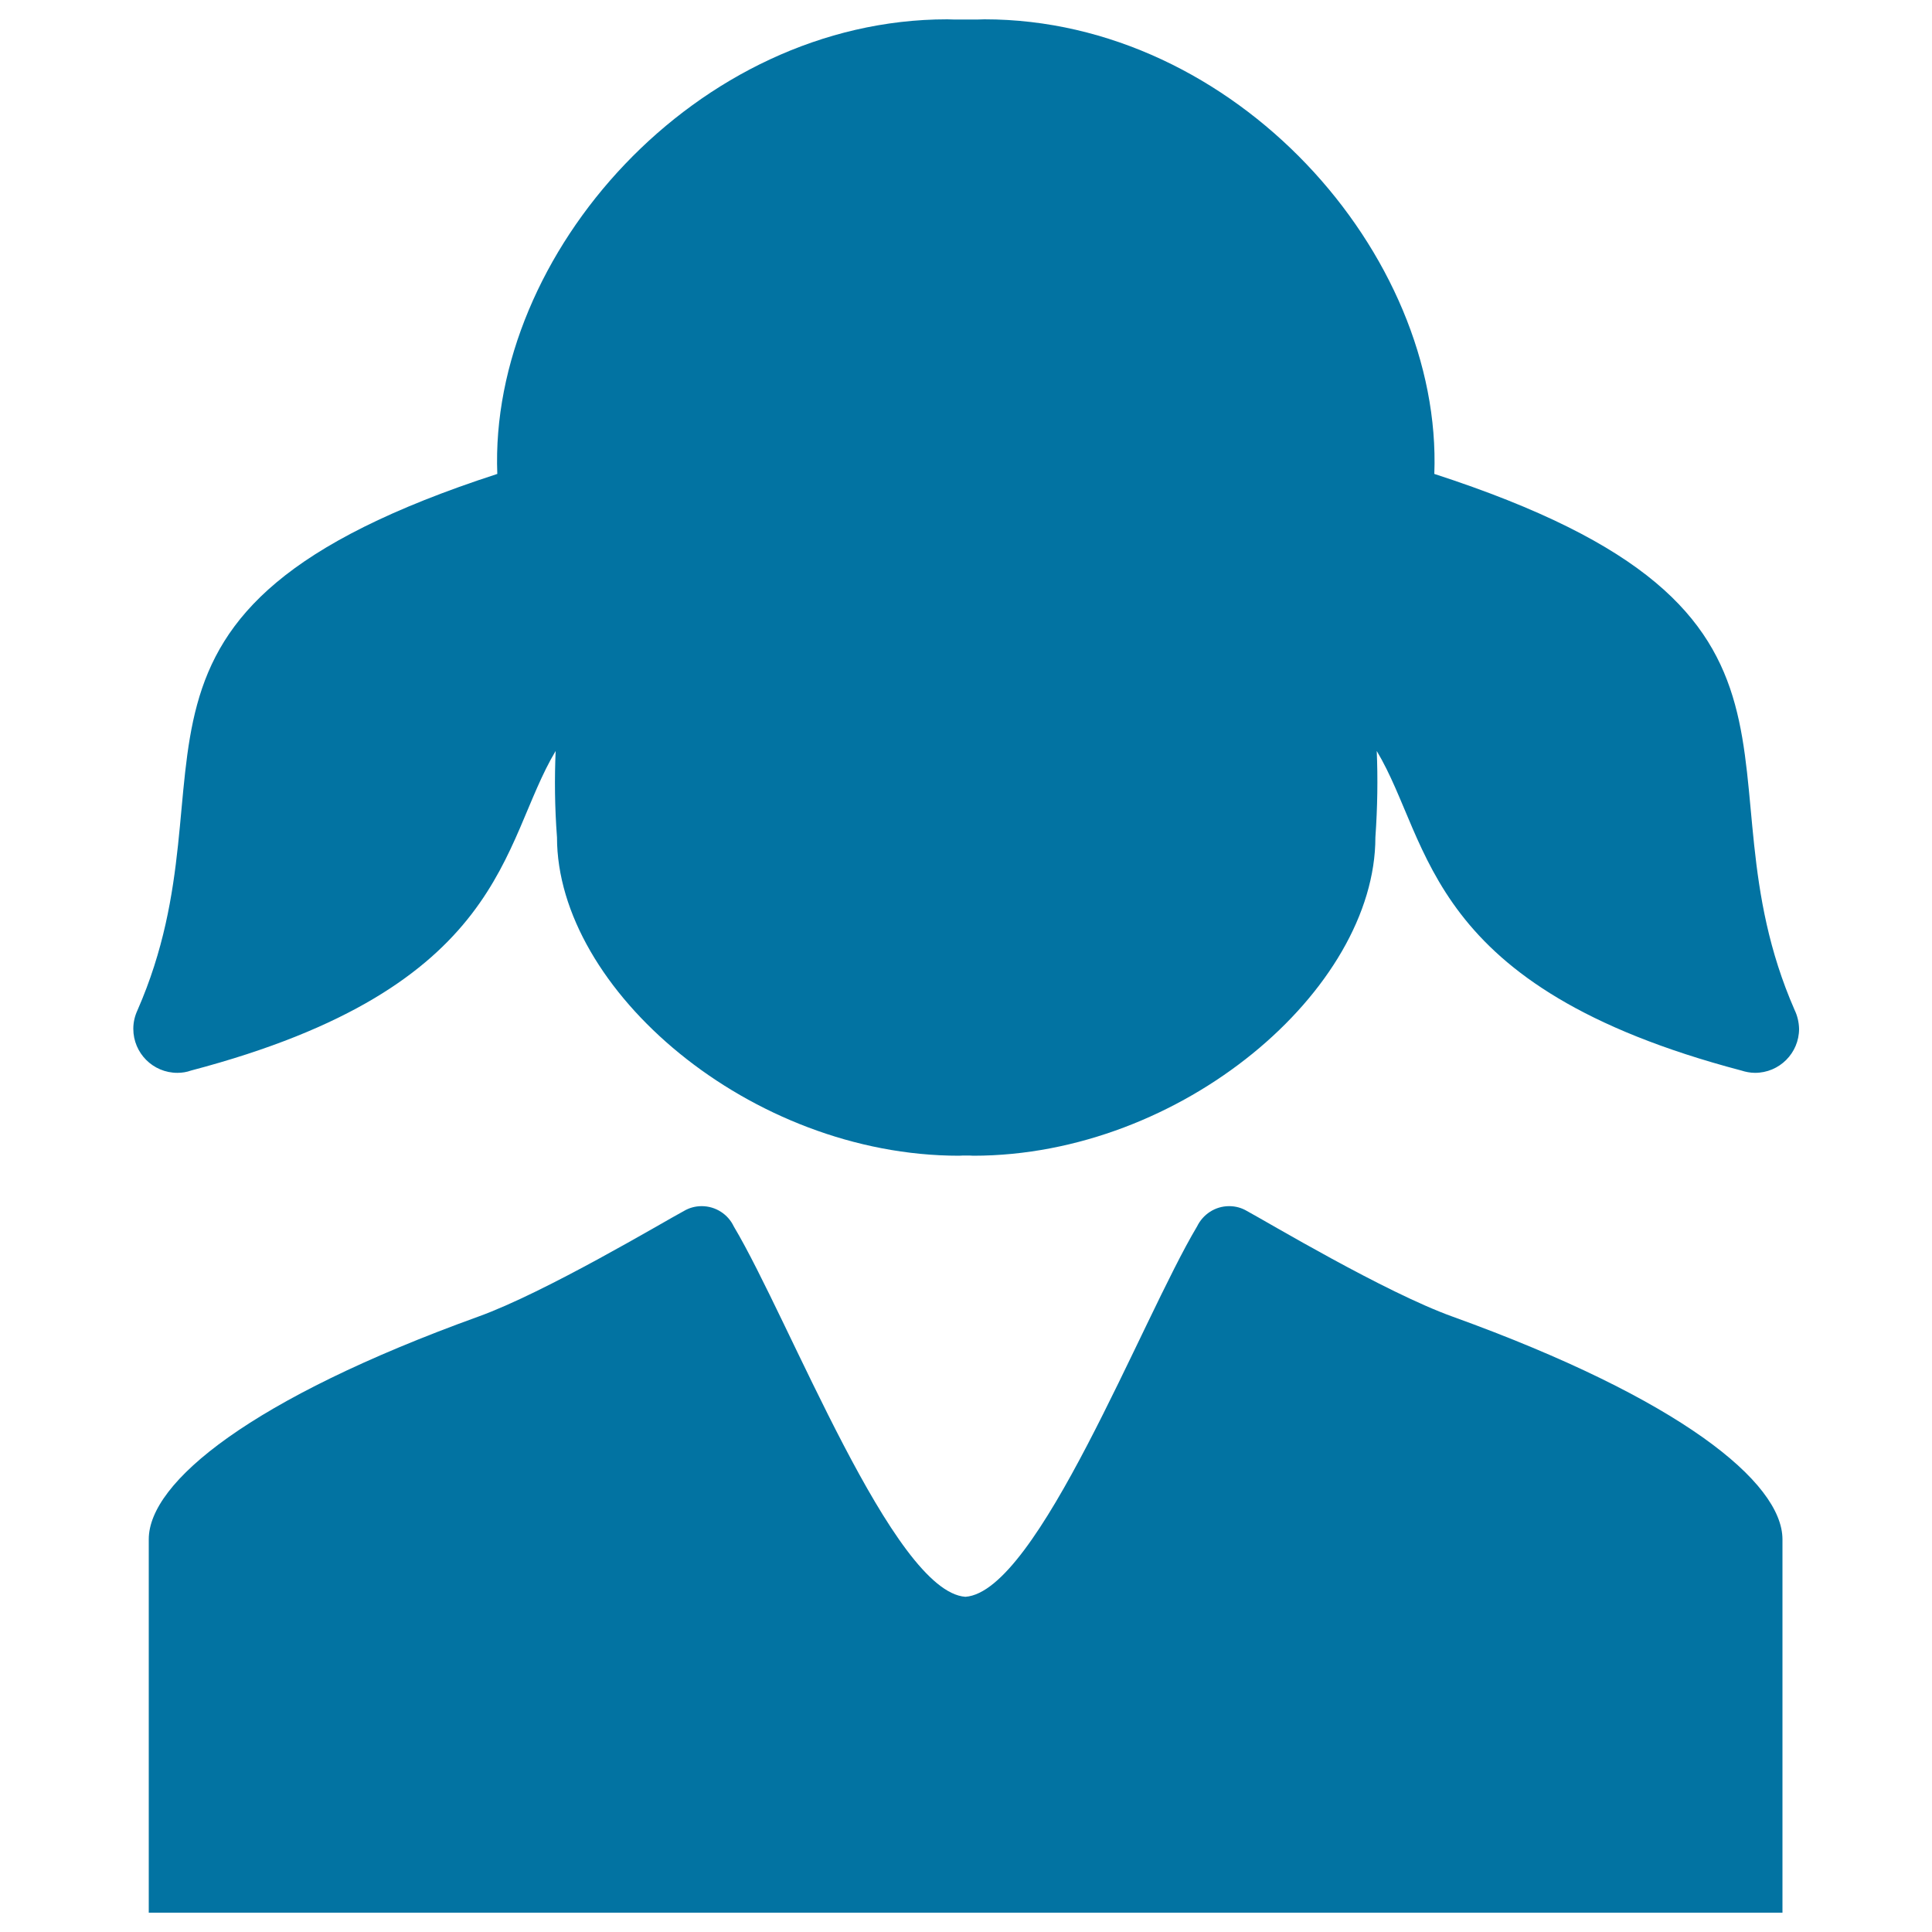
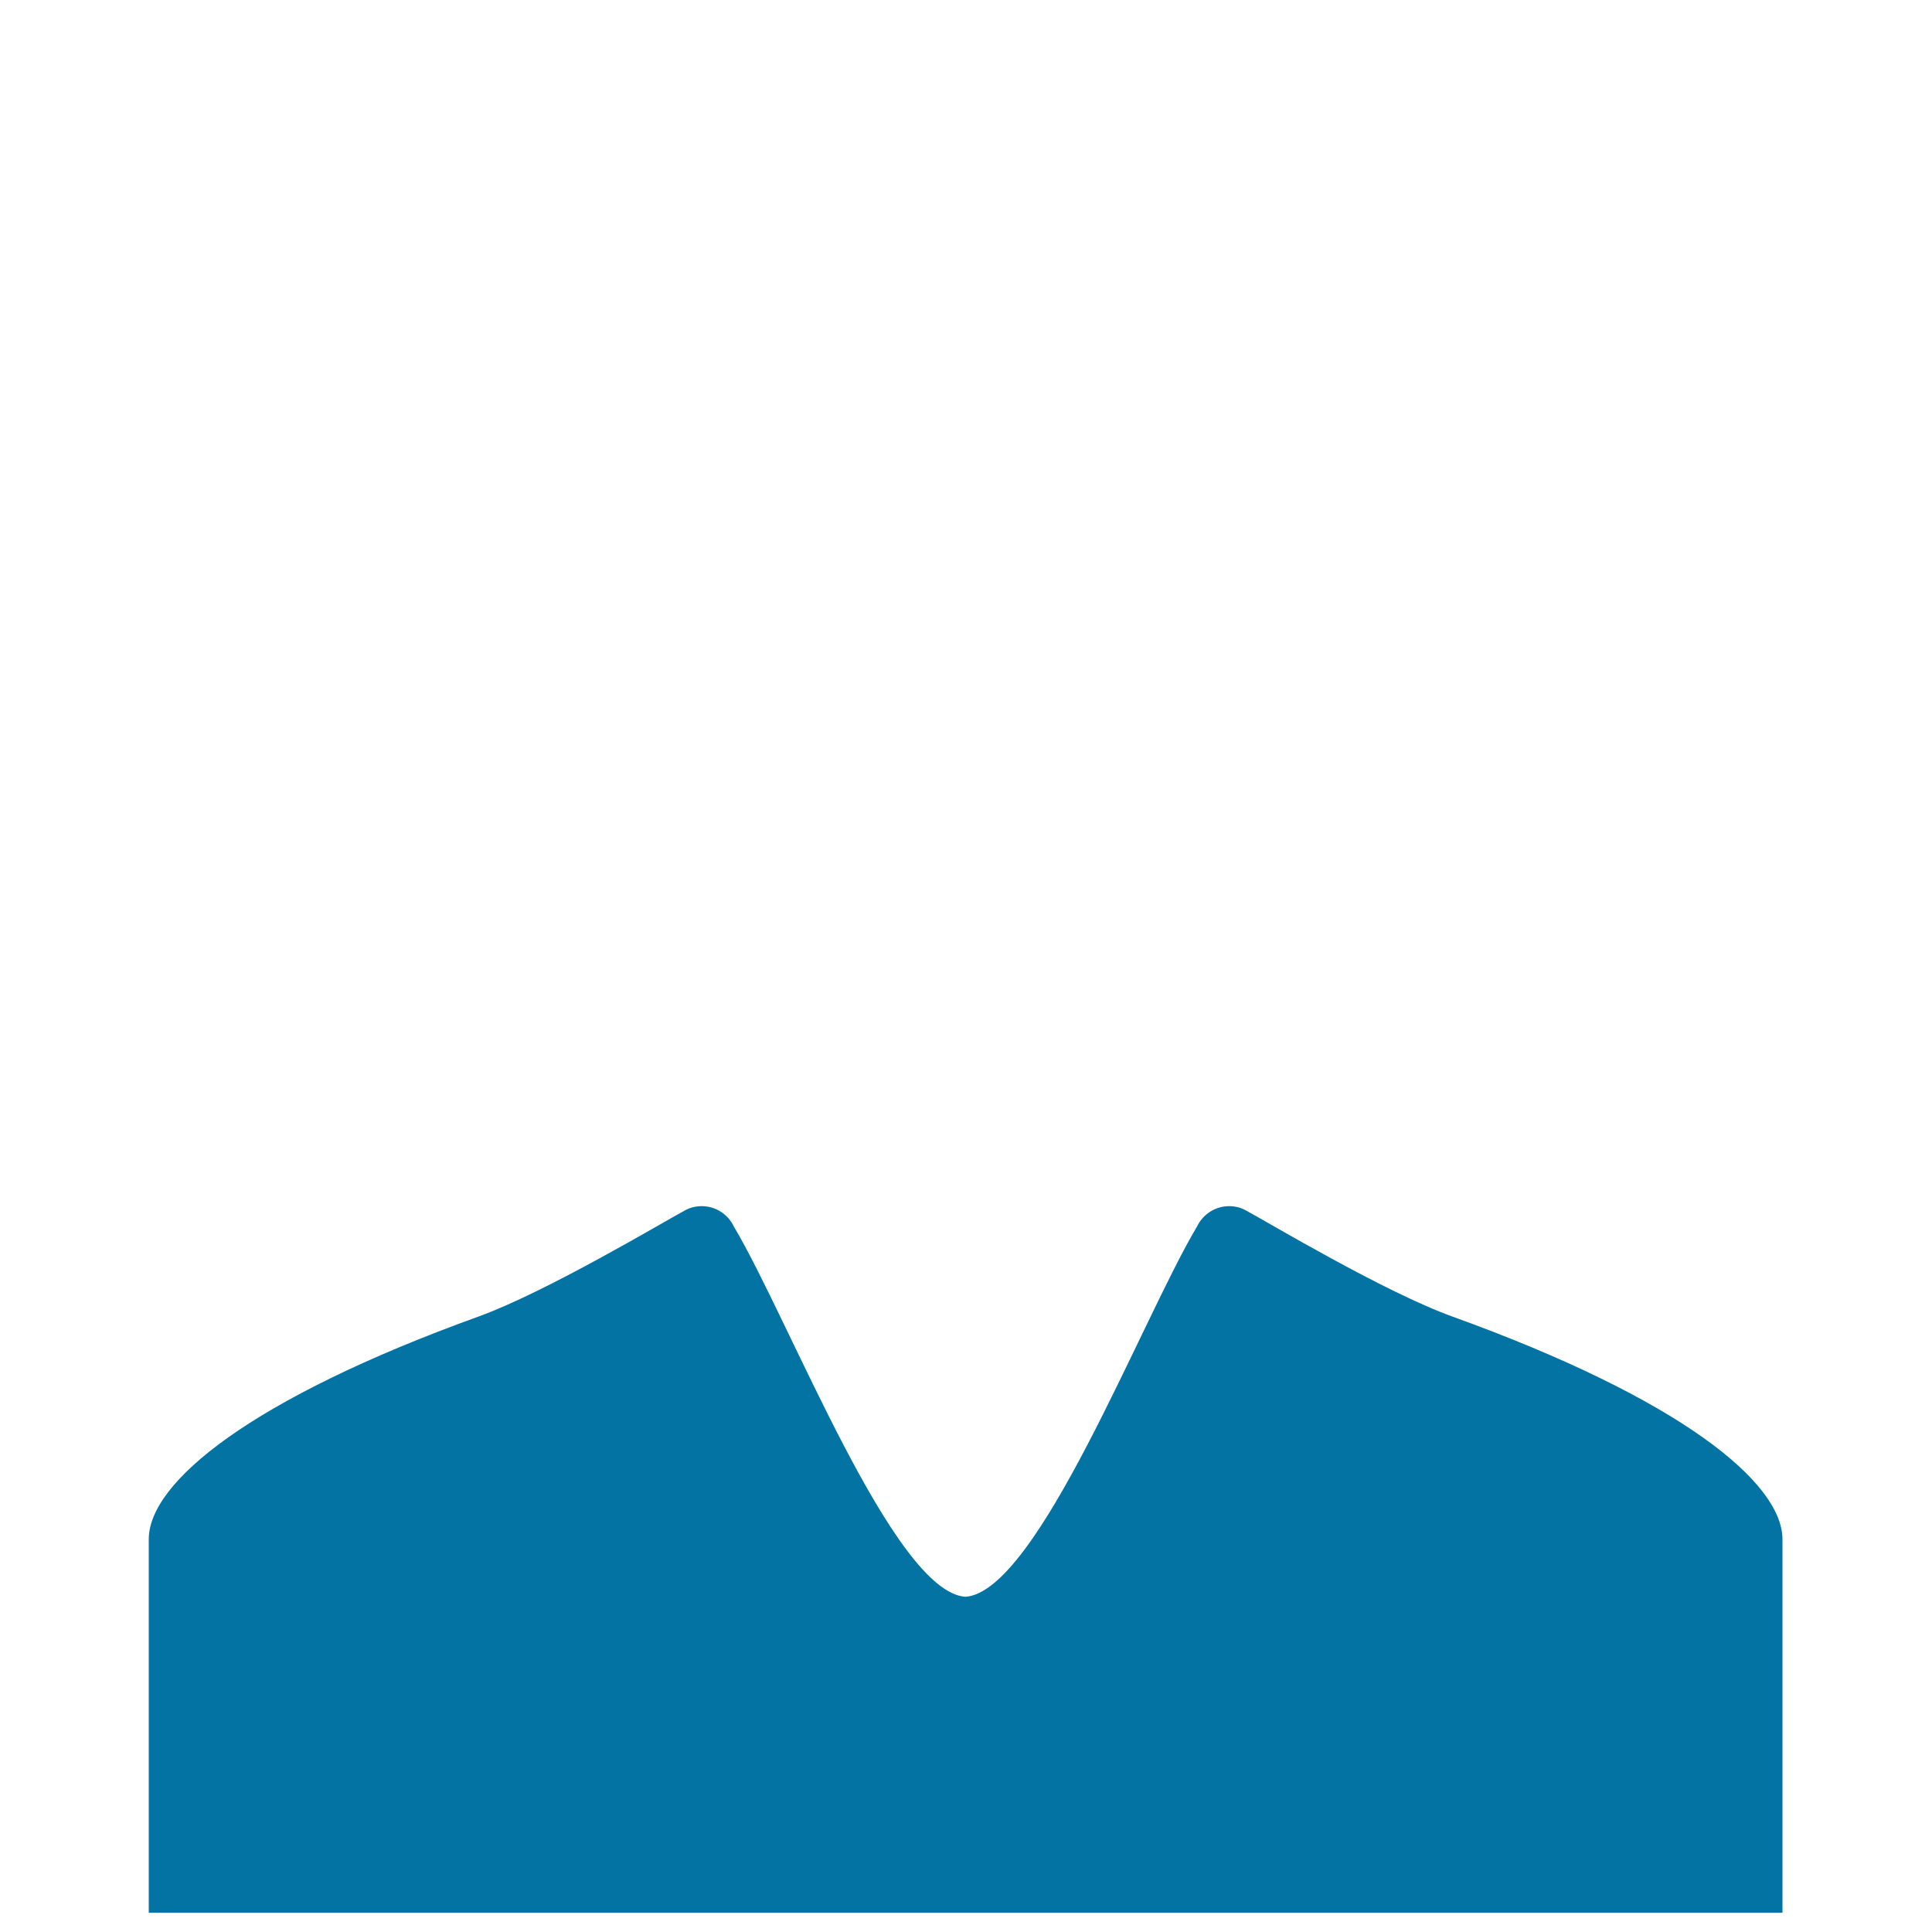
<svg xmlns="http://www.w3.org/2000/svg" viewBox="0 0 1000 1000" style="fill:#0273a2">
  <title>Girl With Two Ponytails SVG icon</title>
  <g>
    <g id="Layer_2_34_">
      <g>
        <path d="M751.9,681.5c-35.1-12.6-96.1-49.1-106.5-54.7c-2.7-1.6-5.8-2.5-9.2-2.5c-7.3,0-13.6,4.3-16.6,10.5c-28.9,48.4-82.5,189.1-119.9,191.7c-37.4-2.6-91-143.3-119.9-191.7c-2.9-6.2-9.3-10.5-16.6-10.5c-3.4,0-6.5,0.9-9.2,2.5c-10.5,5.6-71.5,42.1-106.5,54.7C129.9,724,77,767.2,77,796.7c0,29.5,0,193.3,0,193.3h422.8h422.8c0,0,0-163.8,0-193.3C922.5,767.2,869.6,724,751.9,681.5z" />
-         <path d="M928.9,522.8c-54-123.4,33.8-206-186.5-277.5C746.7,131.5,639.3,10,509.5,10c-1.1,0-2.2,0.1-3.3,0.1c-0.3,0-0.6,0-0.9,0v0c-0.5,0-1,0-1.5,0c-0.2,0-0.3,0-0.5,0c-0.2,0-0.3,0-0.5,0c-0.4,0-0.8,0-1.2,0c-0.4,0-0.8,0-1.2,0c-0.2,0-0.3,0-0.5,0c0,0,0,0,0,0s0,0,0,0c-0.2,0-0.3,0-0.5,0c-0.4,0-0.8,0-1.2,0c-0.4,0-0.8,0-1.2,0c-0.2,0-0.3,0-0.5,0c-0.1,0-0.3,0-0.5,0c-0.5,0-1,0-1.5,0v0c-0.3,0-0.6,0-0.9,0c-1.1,0-2.2-0.1-3.3-0.1c-129.9,0-237.3,121.5-232.9,235.3C37.4,316.8,125.2,399.4,71.2,522.8c-1.4,3-2.2,6.2-2.2,9.7c0,12.6,10.2,22.8,22.8,22.8c2.5,0,4.9-0.4,7.1-1.2c164.2-43.2,160-117.5,188.7-165.4c-0.6,14.2-0.5,29,0.7,44.7c0,78.8,100.1,164.8,208.1,164.8c0.7,0,1.3-0.1,2-0.1c0.6,0,1.1,0,1.7,0c0.6,0,1.1,0,1.7,0c0.7,0,1.3,0.1,2,0.1c107.9,0,208.1-86,208.1-164.8c1.1-15.7,1.3-30.5,0.7-44.7c28.7,47.9,24.5,122.1,188.7,165.4c2.2,0.7,4.6,1.2,7.1,1.2c12.6,0,22.8-10.2,22.8-22.8C931.1,529,930.3,525.7,928.9,522.8z" />
      </g>
    </g>
  </g>
</svg>